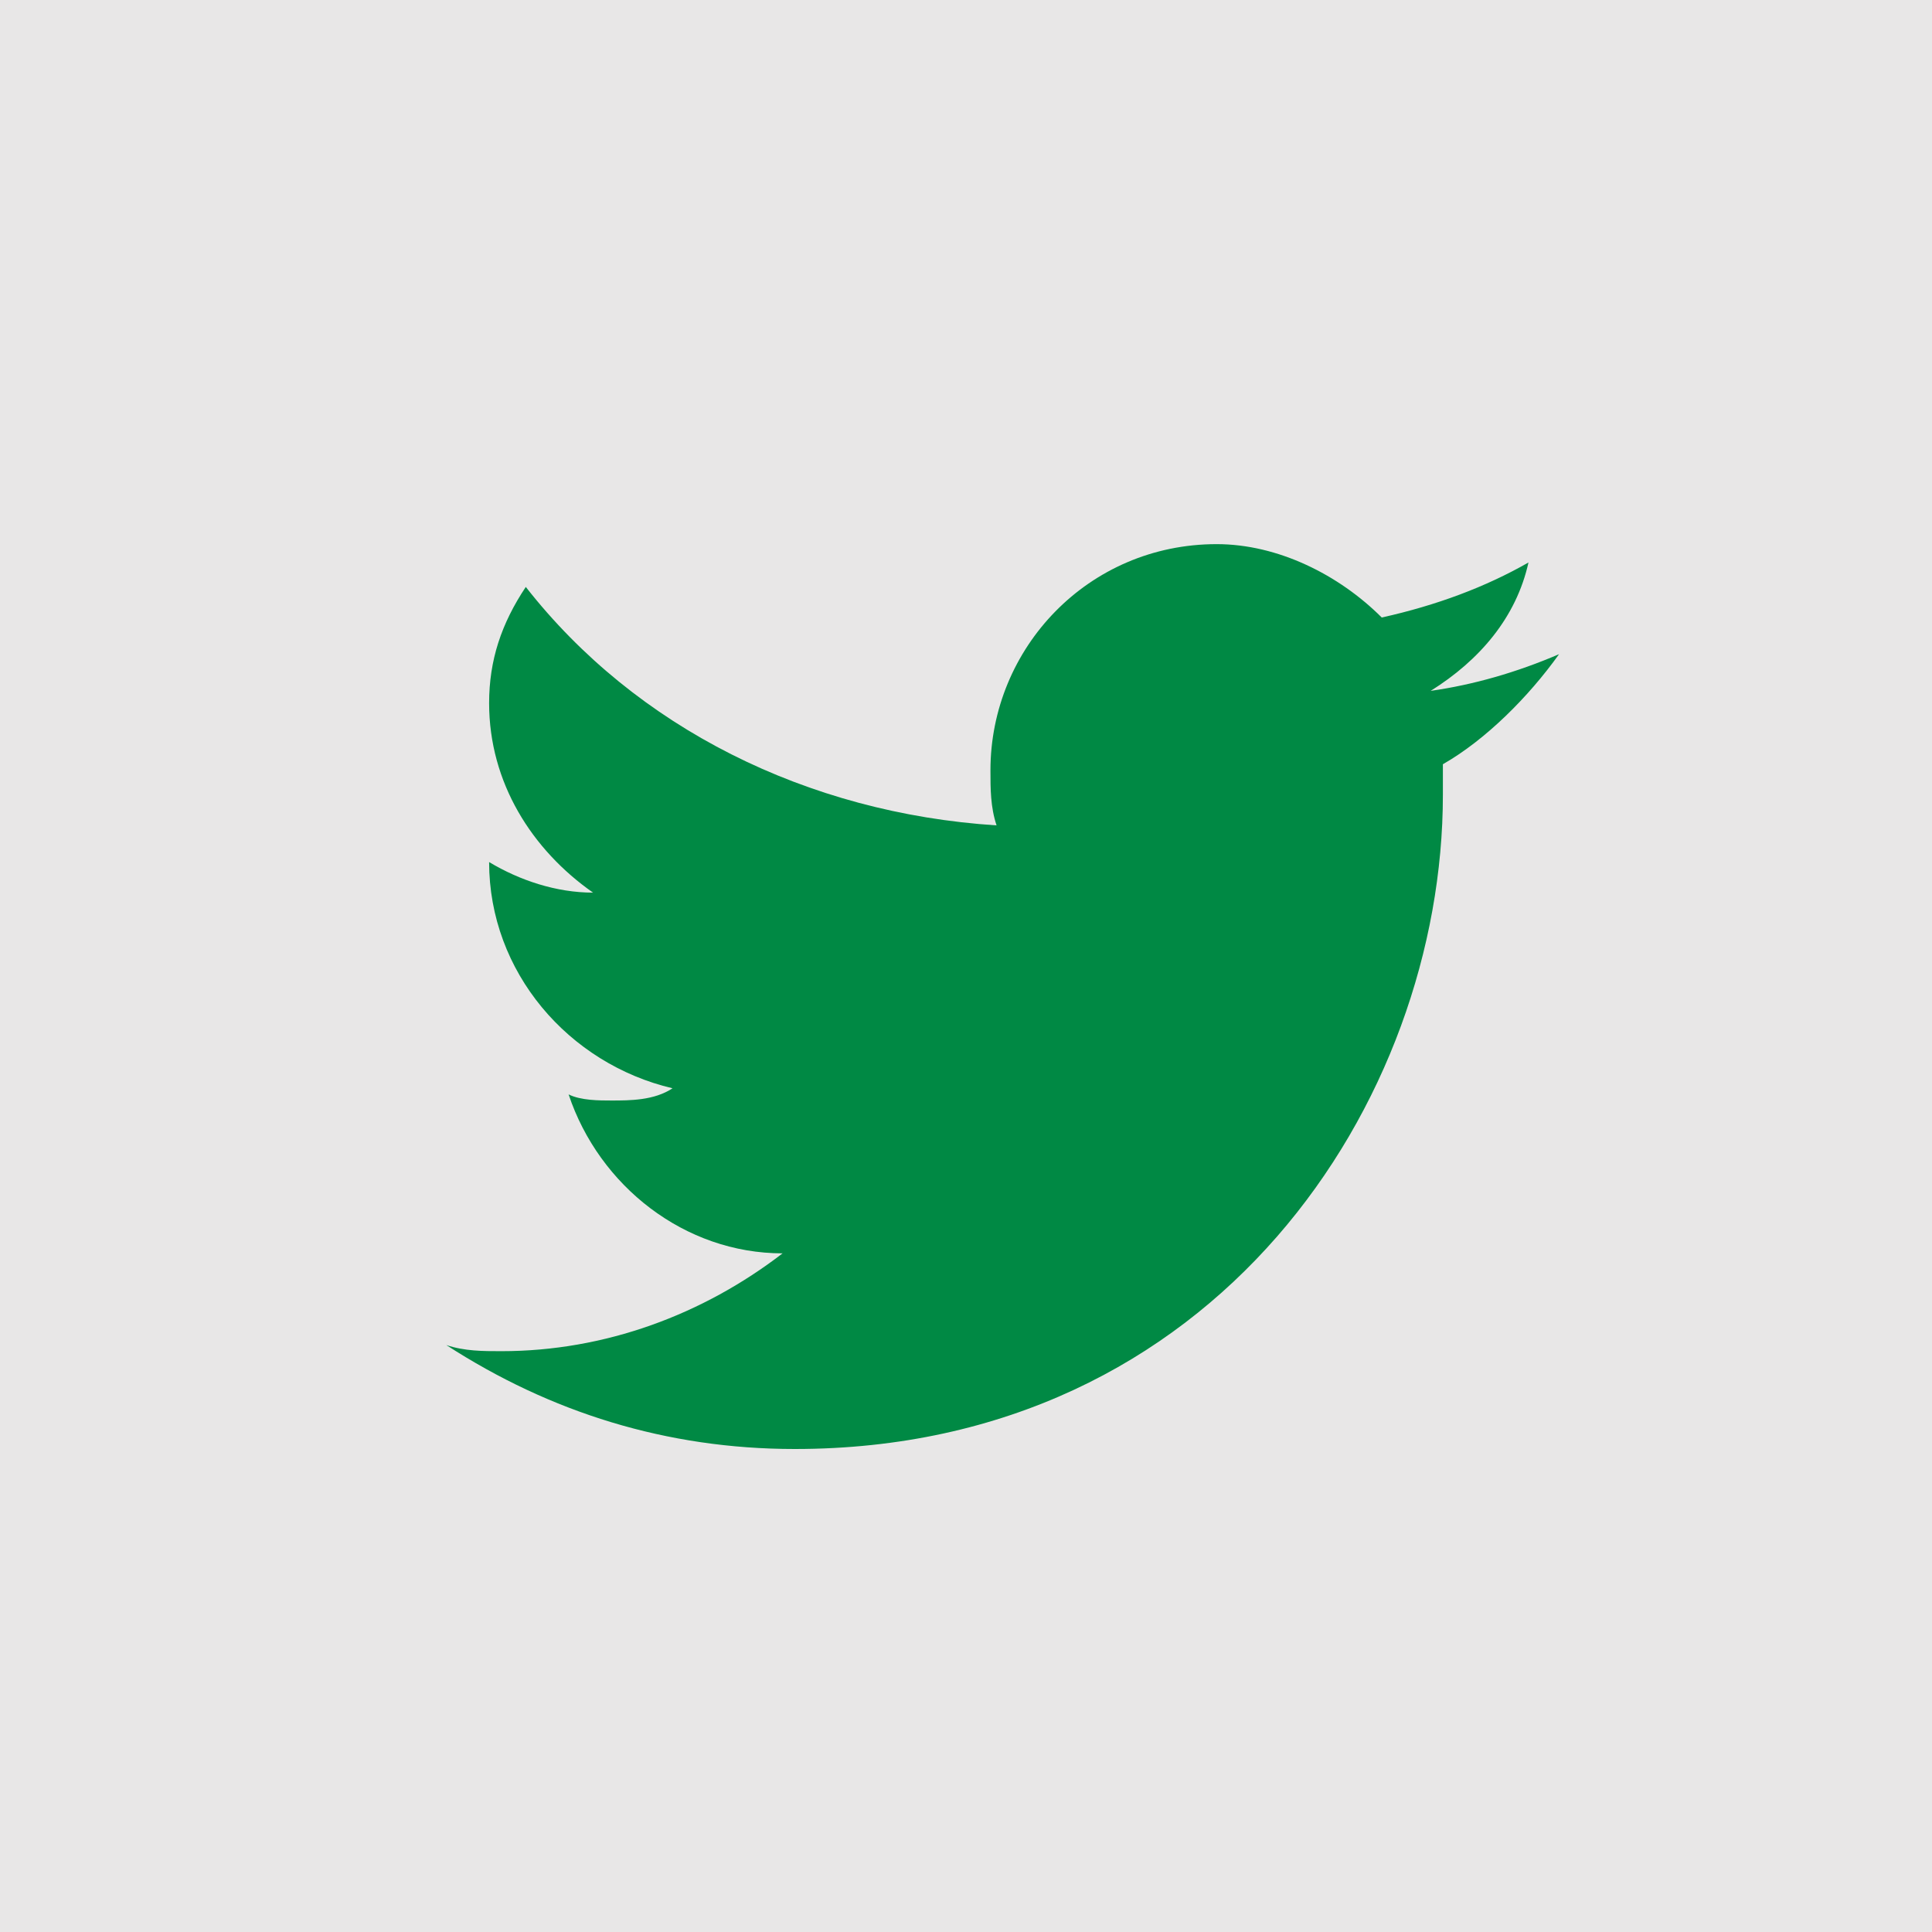
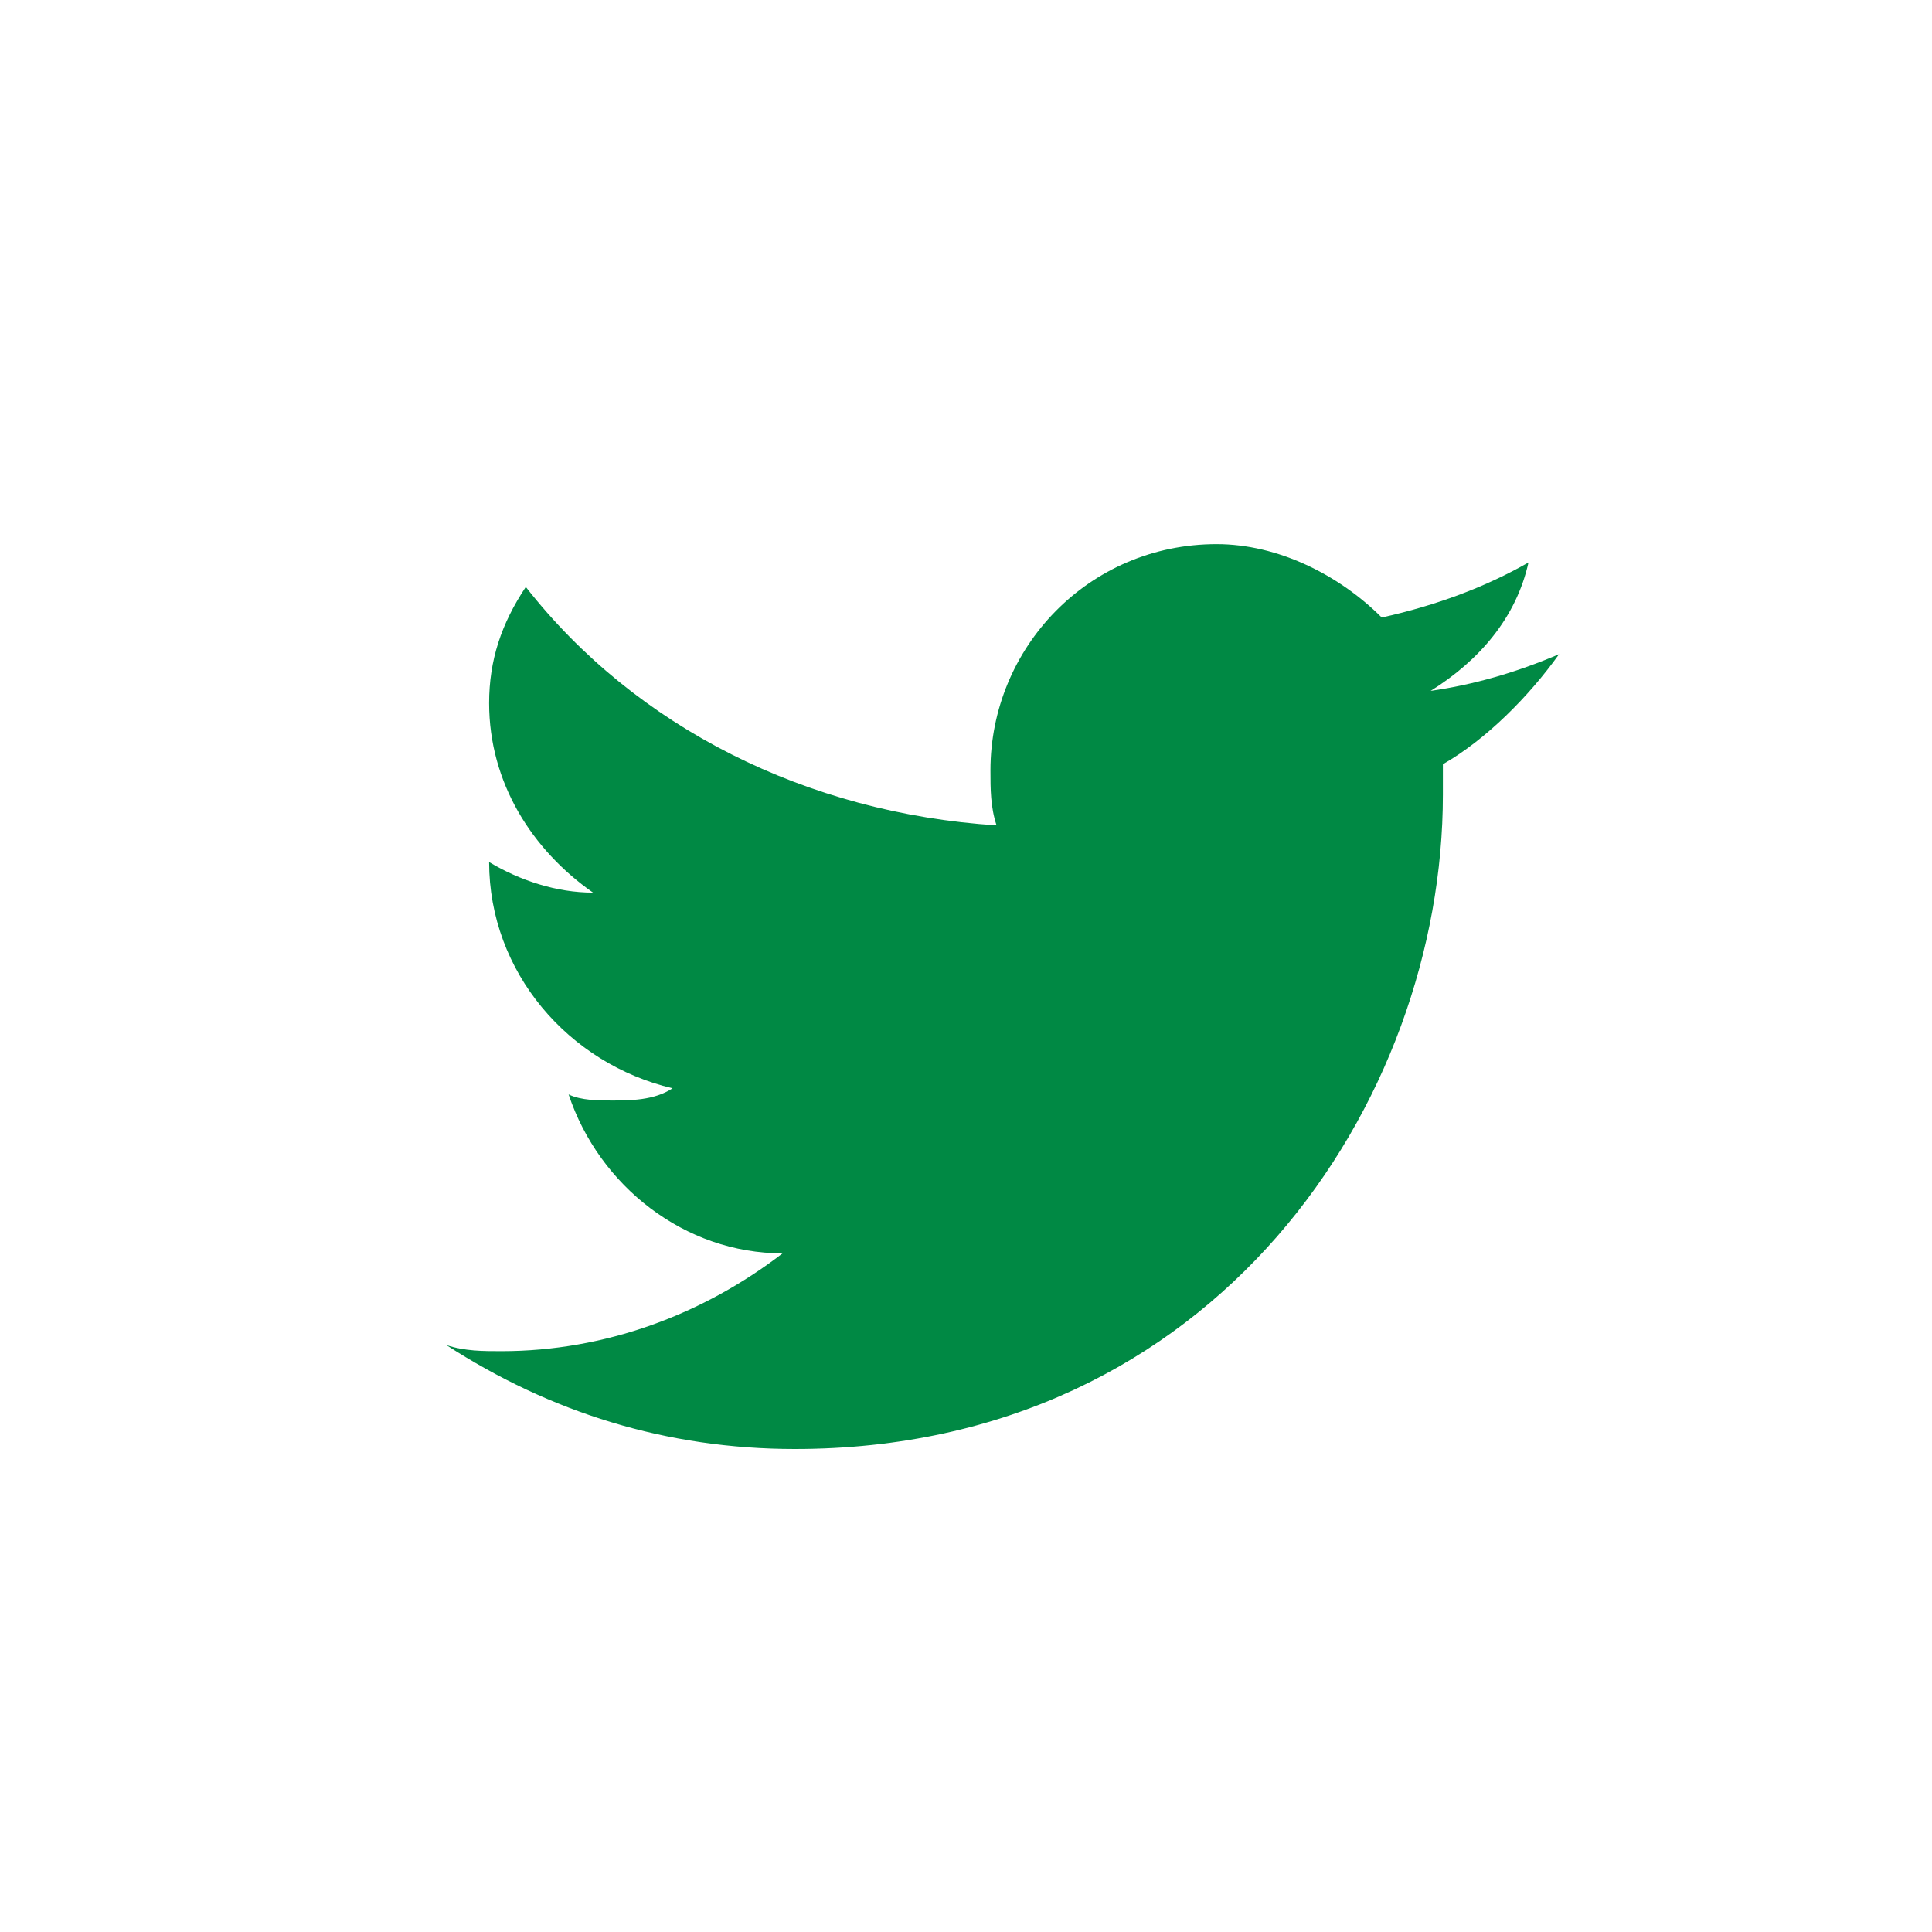
<svg xmlns="http://www.w3.org/2000/svg" version="1.1" id="Layer_1" x="0px" y="0px" viewBox="0 0 31.6 31.6" style="enable-background:new 0 0 31.6 31.6;" xml:space="preserve">
  <style type="text/css">
	.st0{fill:#E8E7E7;}
	.st1{fill:#008944;}
</style>
  <g>
-     <rect class="st0" width="31.6" height="31.6" />
    <path class="st1" d="M25.5,10.7c-0.7,0.3-1.4,0.5-2.1,0.6c0.8-0.5,1.4-1.2,1.6-2.1c-0.7,0.4-1.5,0.7-2.4,0.9   c-0.7-0.7-1.7-1.2-2.7-1.2c-2.1,0-3.7,1.7-3.7,3.7c0,0.3,0,0.6,0.1,0.9c-3.1-0.2-5.9-1.6-7.7-3.9C8.2,10.2,8,10.8,8,11.5   c0,1.3,0.7,2.4,1.7,3.1c-0.6,0-1.2-0.2-1.7-0.5v0c0,1.8,1.3,3.3,3,3.7C10.7,18,10.3,18,10,18c-0.2,0-0.5,0-0.7-0.1   c0.5,1.5,1.9,2.6,3.5,2.6c-1.3,1-2.9,1.6-4.6,1.6c-0.3,0-0.6,0-0.9-0.1c1.7,1.1,3.6,1.7,5.7,1.7c6.9,0,10.6-5.7,10.6-10.7   c0-0.2,0-0.3,0-0.5C24.3,12.1,25,11.4,25.5,10.7z" />
  </g>
</svg>